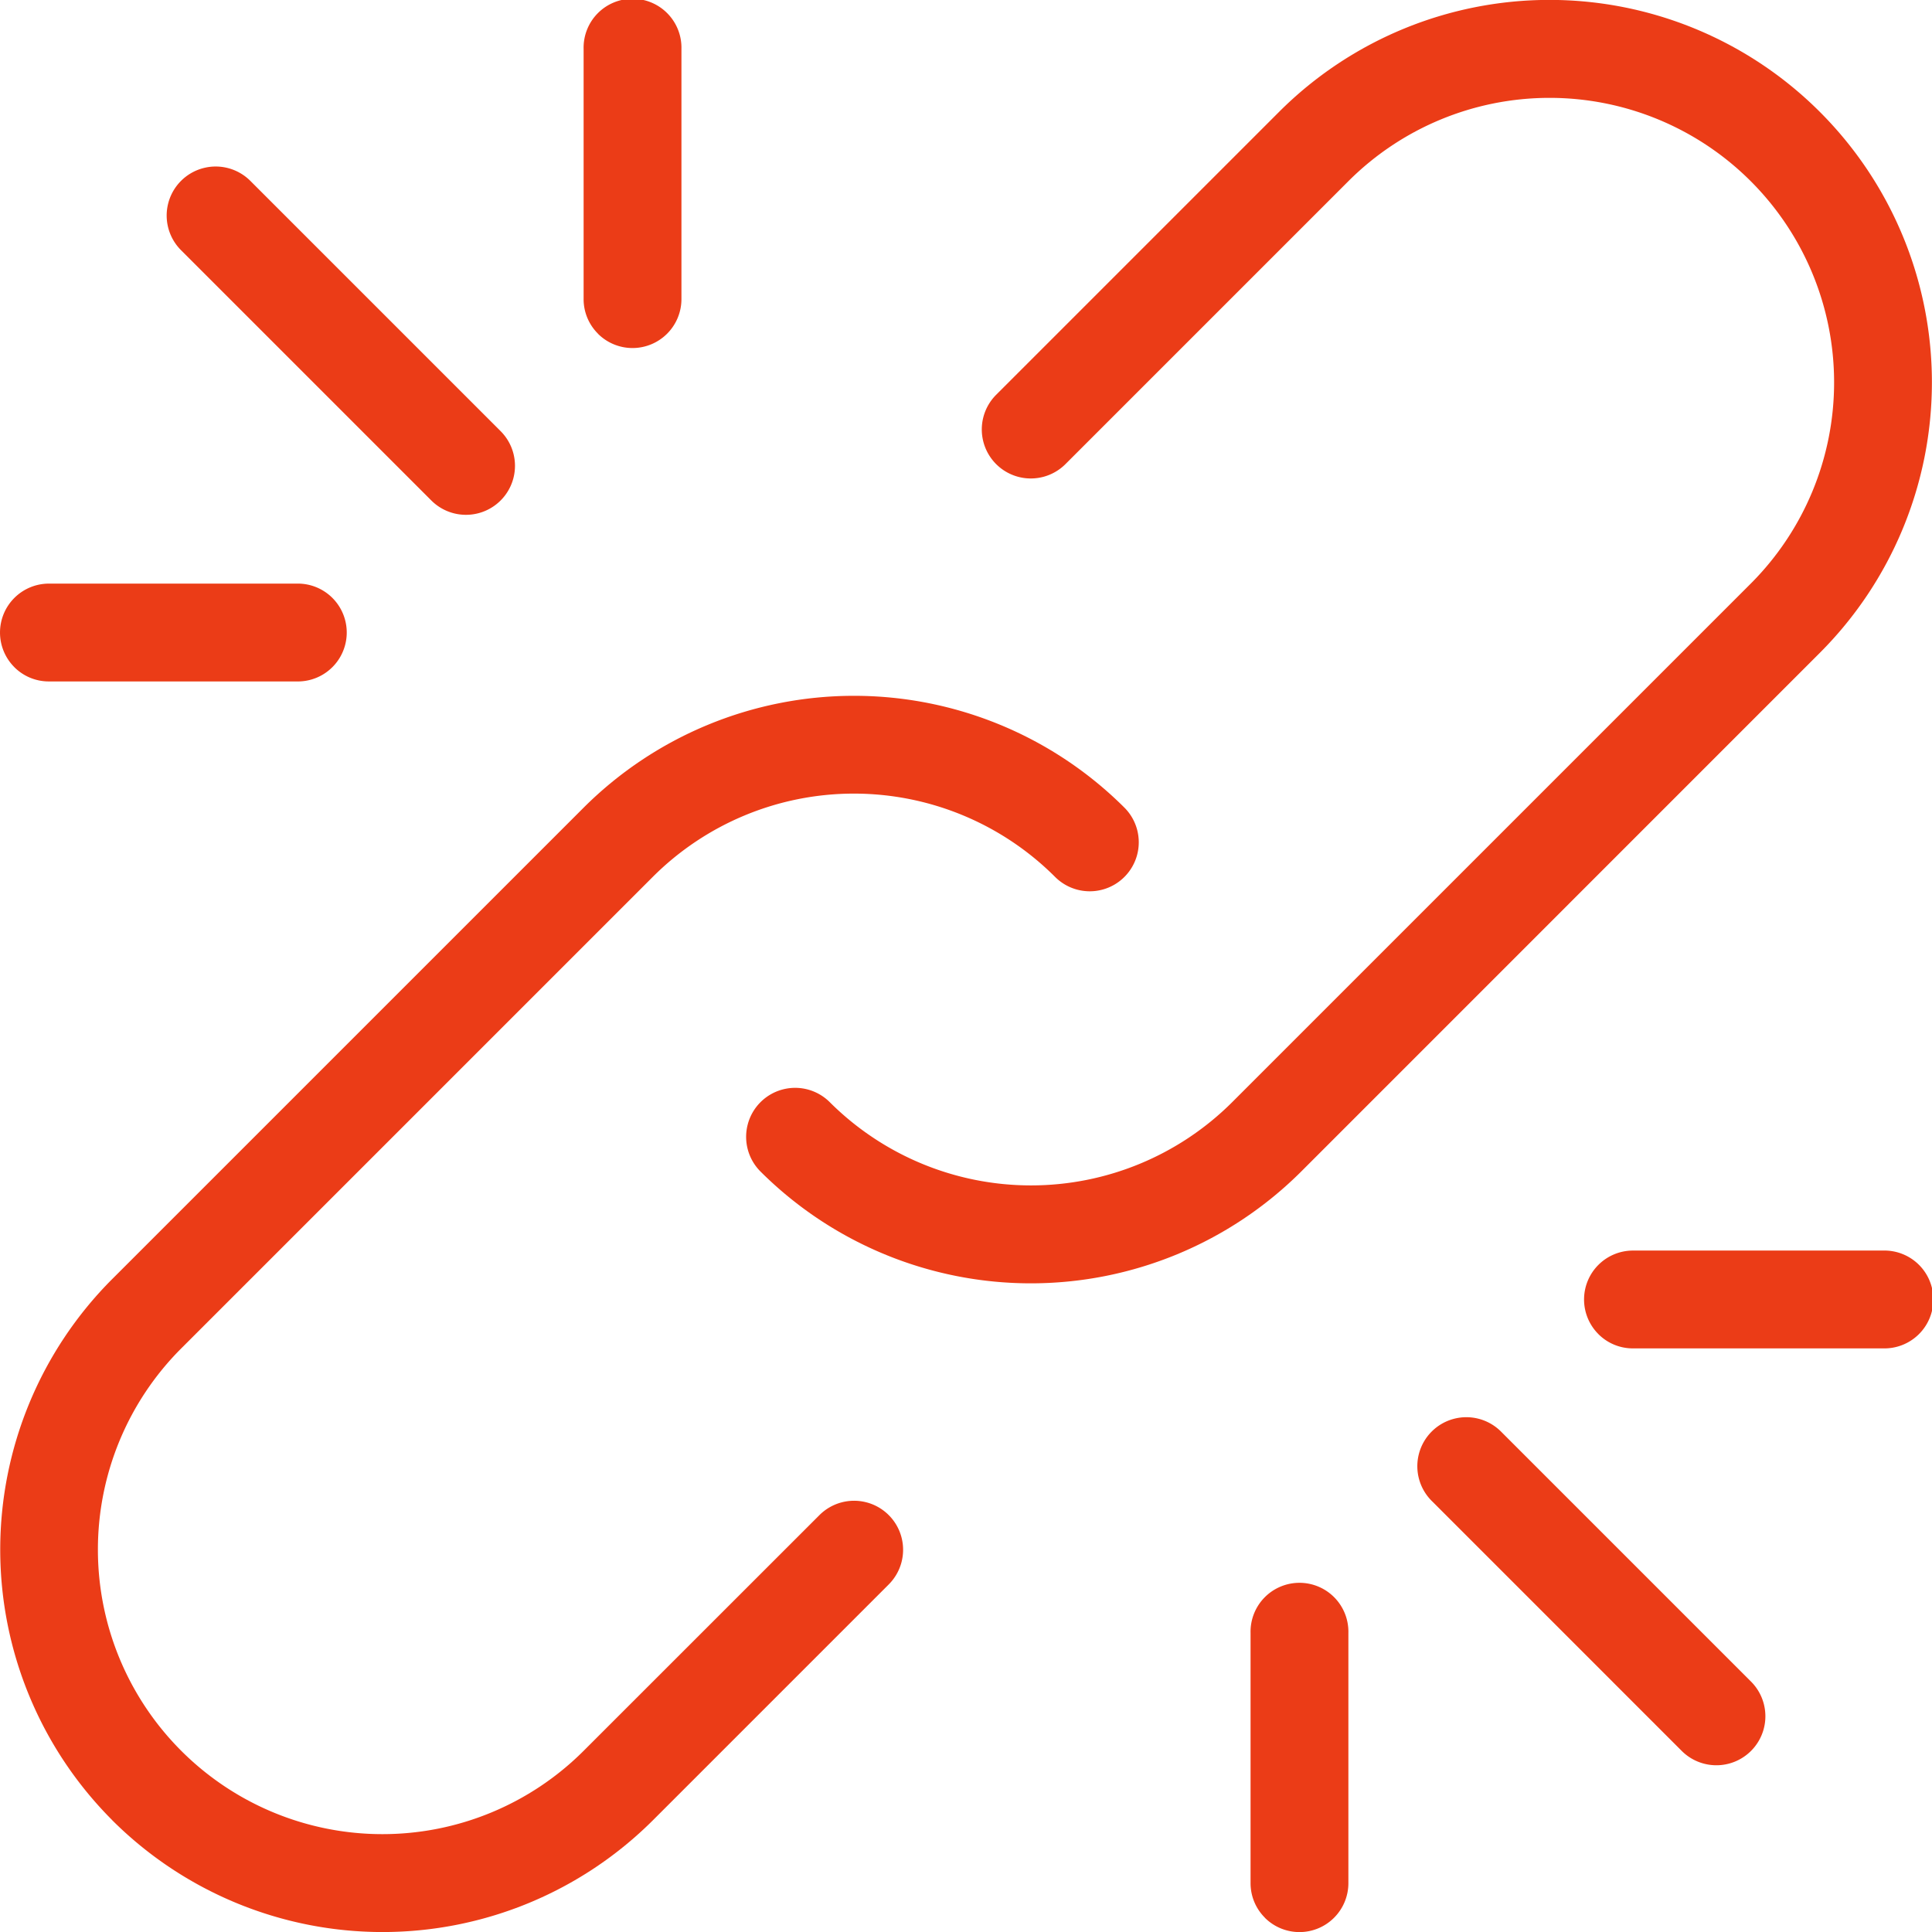
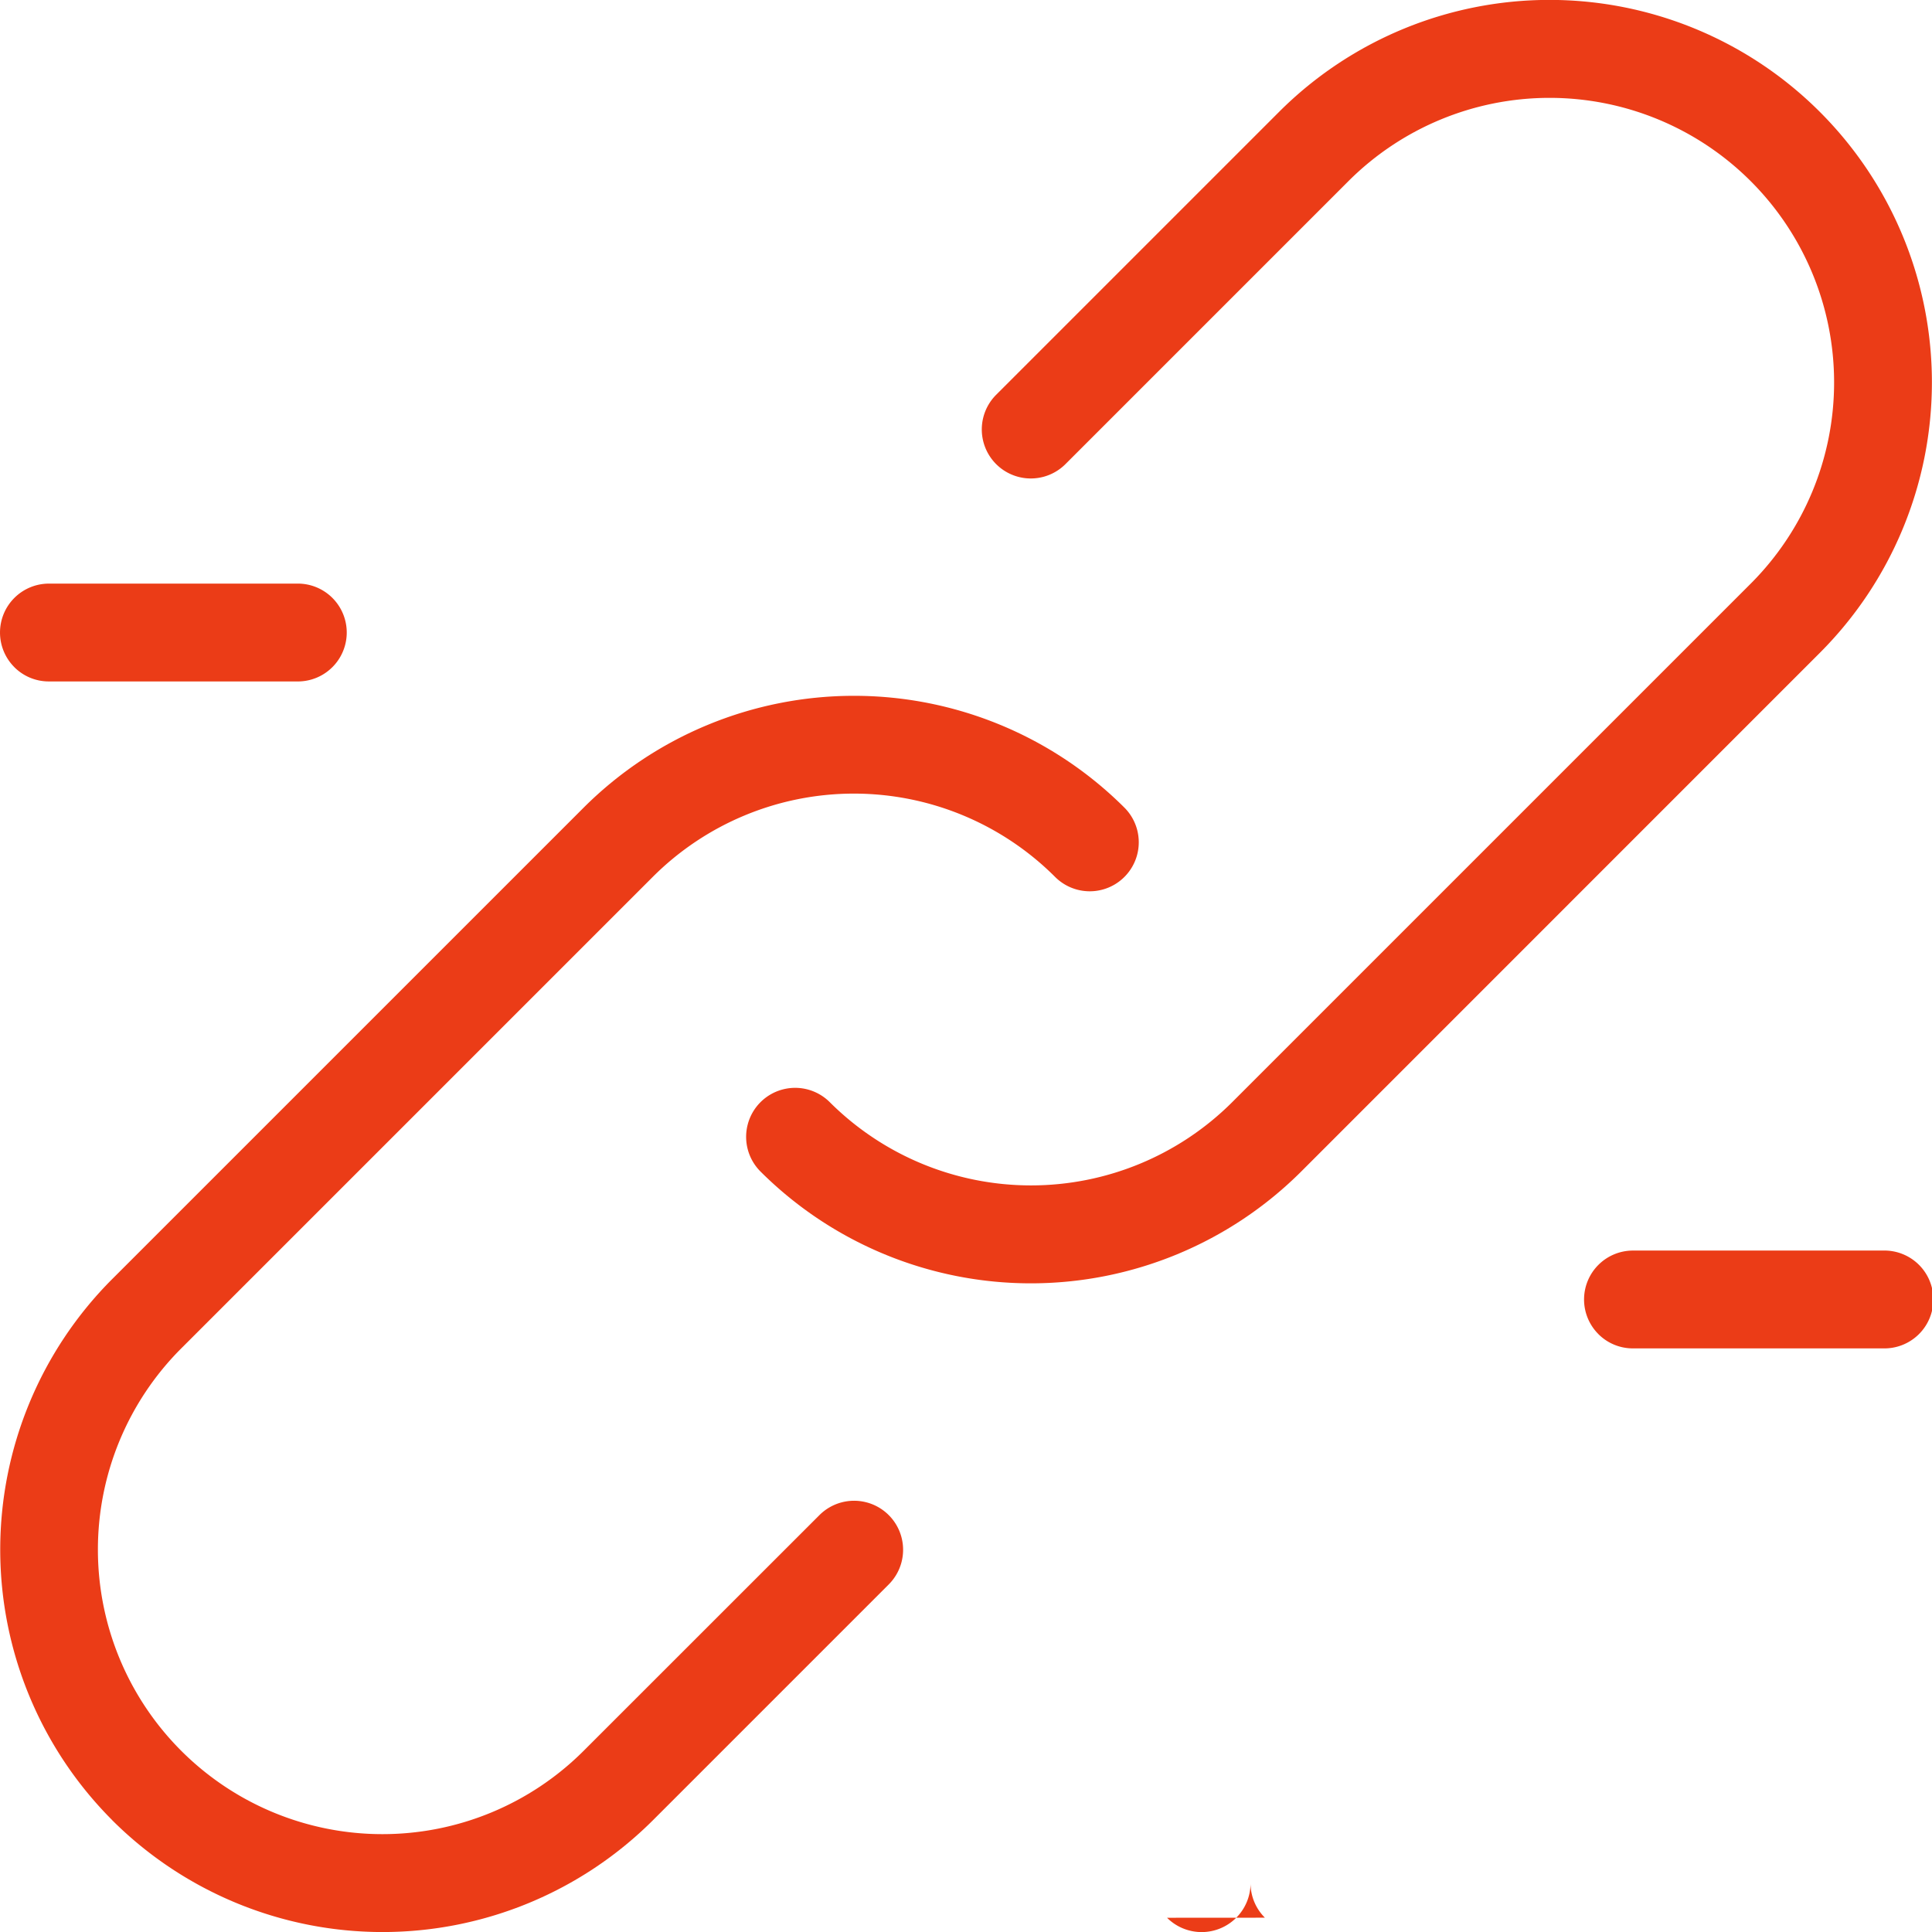
<svg xmlns="http://www.w3.org/2000/svg" width="61.322" height="61.322" viewBox="0 0 61.322 61.322">
  <defs>
    <clipPath id="a">
      <rect width="61.322" height="61.322" fill="none" />
    </clipPath>
  </defs>
  <g transform="translate(0 0)" clip-path="url(#a)">
    <path d="M3.562,76.076a12.15,12.15,0,0,1,0-17.163l14.97-14.969a12.15,12.15,0,0,1,17.163,0,1.553,1.553,0,0,1-2.2,2.2,9.031,9.031,0,0,0-12.771,0L5.758,61.109A9.031,9.031,0,1,0,18.532,73.88L26.015,66.4a1.553,1.553,0,1,1,2.2,2.2l-7.484,7.484a12.149,12.149,0,0,1-17.163,0Z" transform="translate(-0.006 -18.31)" fill="#eb3c17" />
    <path d="M43.775,37.19a1.553,1.553,0,0,1,2.2-2.2,9.04,9.04,0,0,0,12.771,0L75.207,18.529A9.031,9.031,0,0,0,62.434,5.758l-8.979,8.979a1.553,1.553,0,0,1-2.2-2.2l8.979-8.979A12.137,12.137,0,0,1,77.4,20.726L60.938,37.19a12.149,12.149,0,0,1-17.163,0" transform="translate(-19.637 -0.006)" fill="#eb3c17" />
-     <path d="M82.741,84.936a1.553,1.553,0,0,1,2.2-2.2l7.936,7.936a1.553,1.553,0,1,1-2.2,2.2Z" transform="translate(-37.299 -37.298)" fill="#eb3c17" />
-     <path d="M10.133,12.328a1.553,1.553,0,0,1,2.2-2.2l7.944,7.944a1.553,1.553,0,1,1-2.2,2.2Z" transform="translate(-4.387 -4.387)" fill="#eb3c17" />
    <path d="M92.417,75.253a1.553,1.553,0,0,1,1.1-2.651h7.939a1.553,1.553,0,1,1,0,3.105H93.515a1.542,1.542,0,0,1-1.1-.455" transform="translate(-41.684 -32.909)" fill="#eb3c17" />
-     <path d="M34.336,10.59a1.543,1.543,0,0,1-.455-1.1V1.553a1.553,1.553,0,1,1,3.105,0V9.492a1.553,1.553,0,0,1-2.651,1.1Z" transform="translate(-15.357 0)" fill="#eb3c17" />
    <path d="M.455,36.533a1.553,1.553,0,0,1,1.1-2.651H9.492a1.553,1.553,0,0,1,0,3.105H1.553a1.544,1.544,0,0,1-1.1-.455" transform="translate(0 -15.358)" fill="#eb3c17" />
-     <path d="M73.057,102.552a1.544,1.544,0,0,1-.455-1.1V93.515a1.553,1.553,0,1,1,3.105,0v7.939a1.553,1.553,0,0,1-2.651,1.1" transform="translate(-32.909 -41.684)" fill="#eb3c17" />
+     <path d="M73.057,102.552a1.544,1.544,0,0,1-.455-1.1V93.515v7.939a1.553,1.553,0,0,1-2.651,1.1" transform="translate(-32.909 -41.684)" fill="#eb3c17" />
  </g>
</svg>